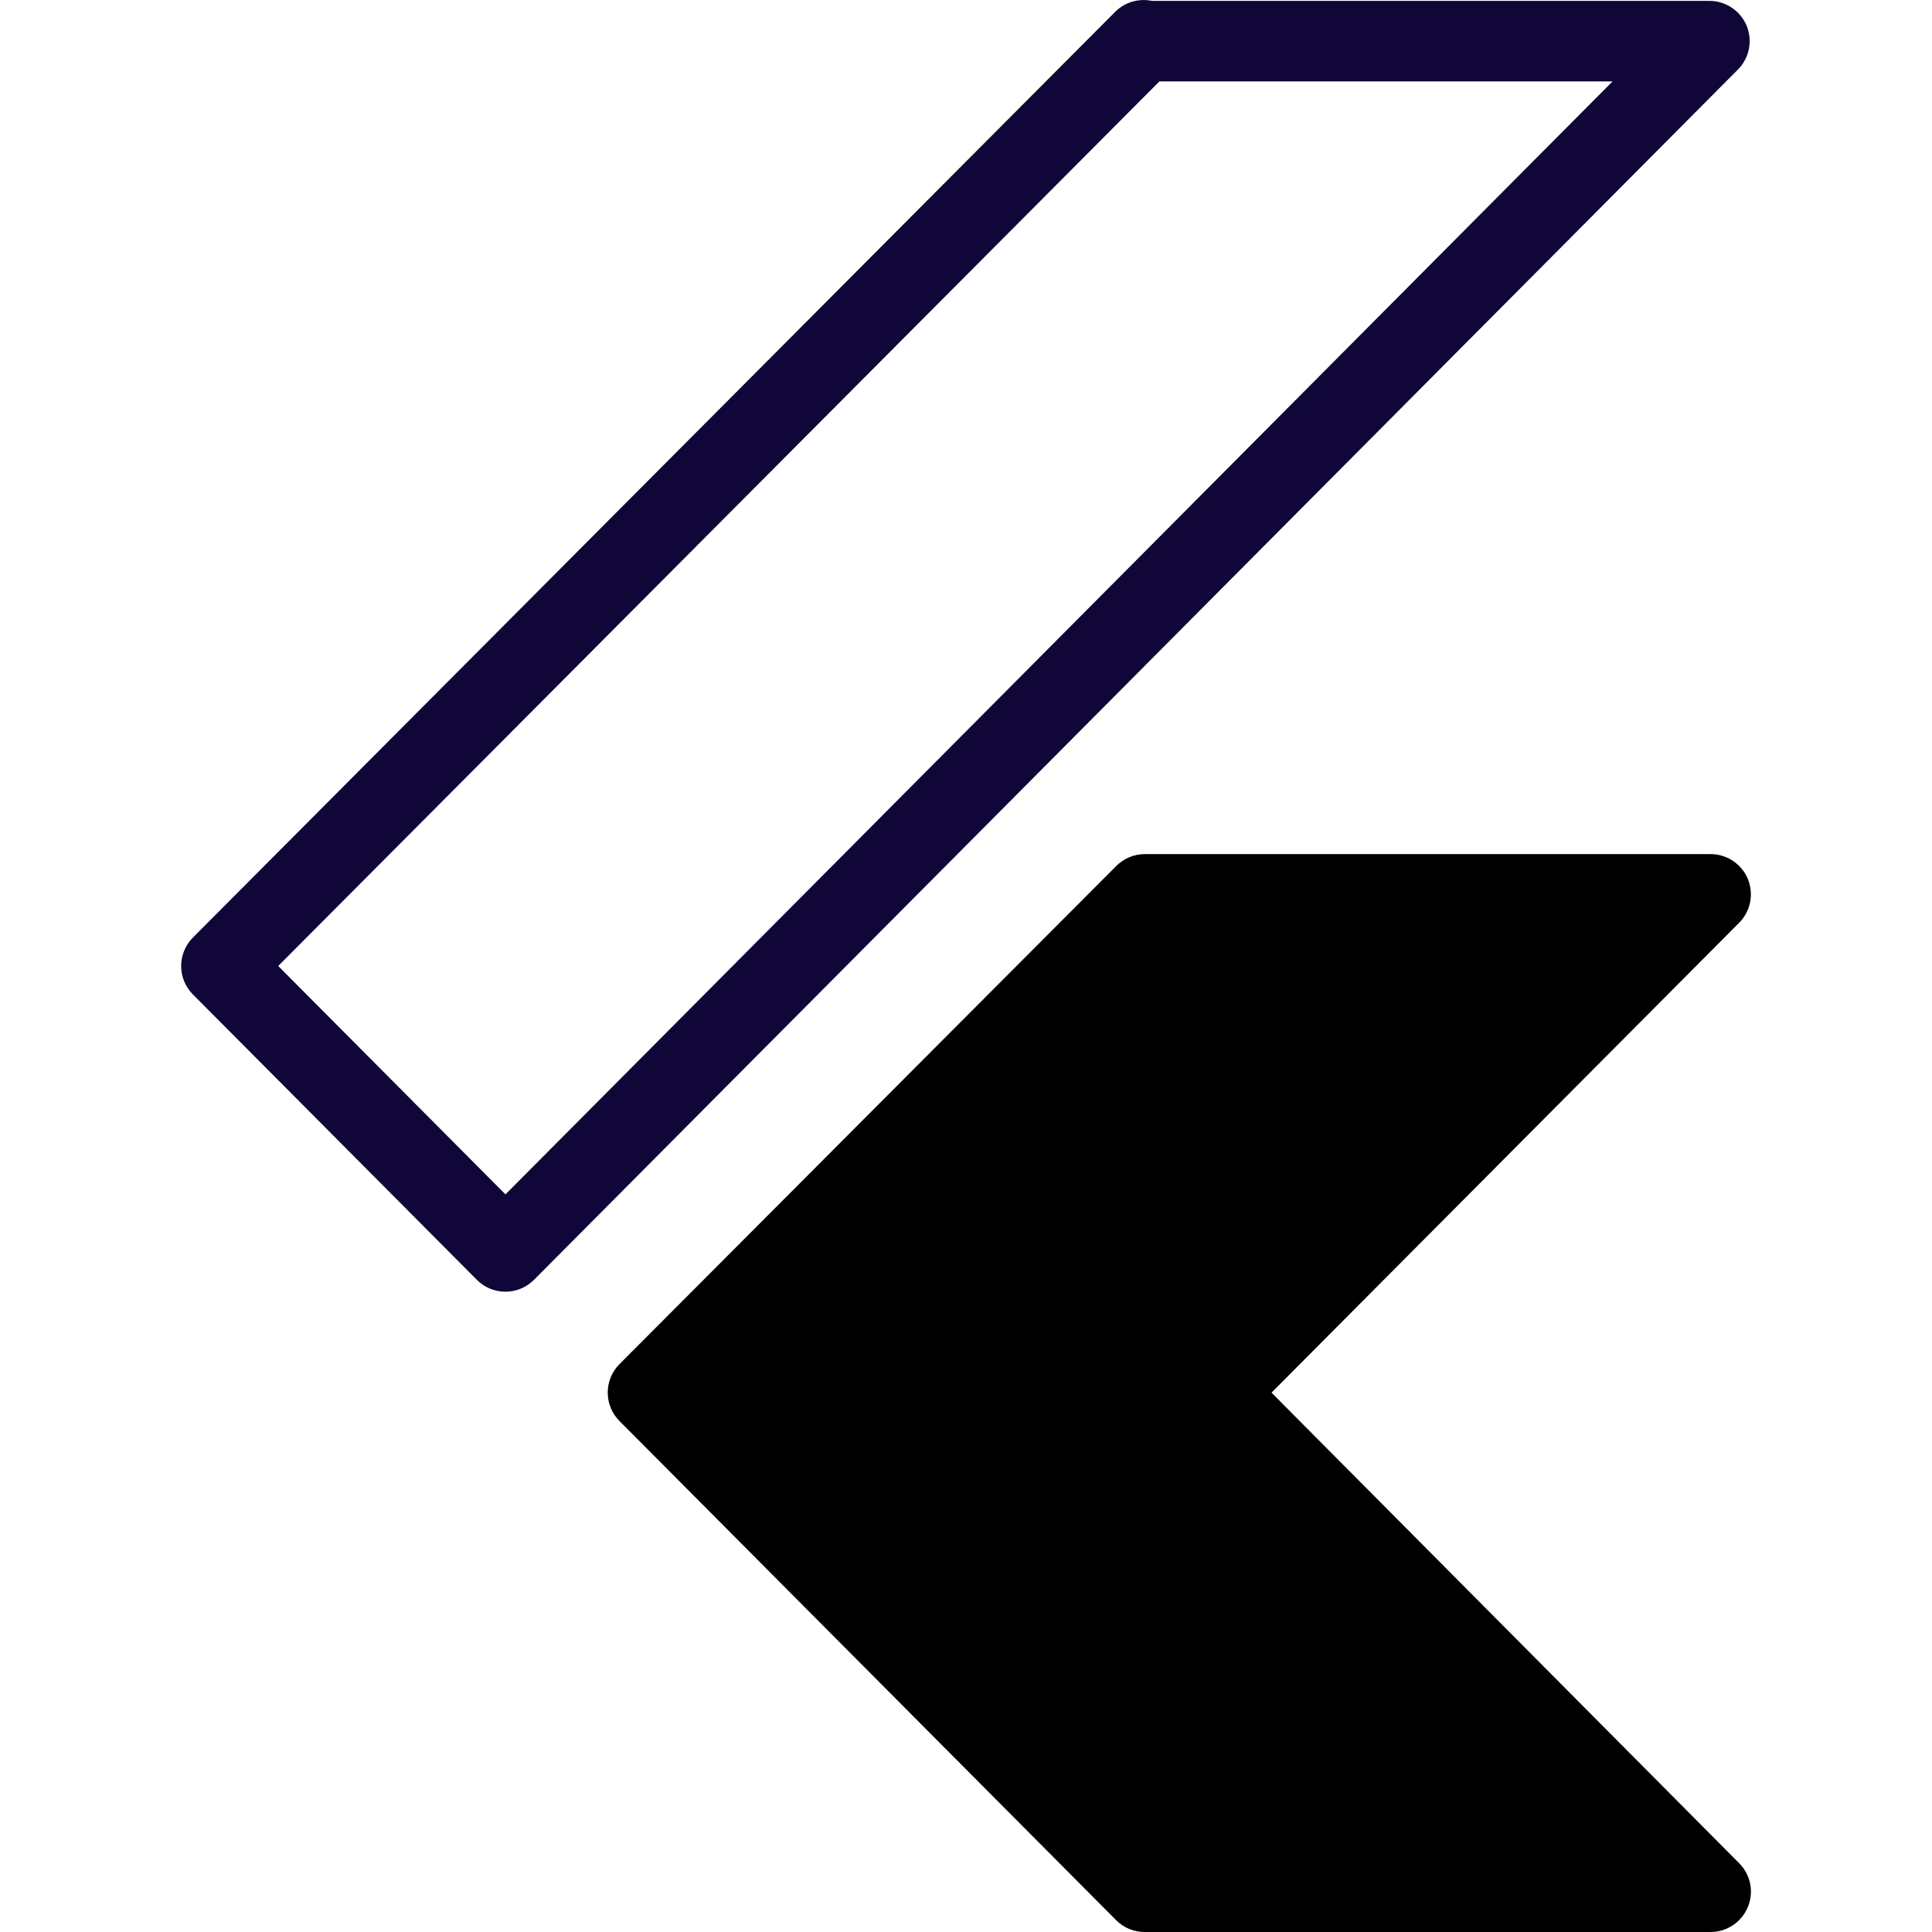
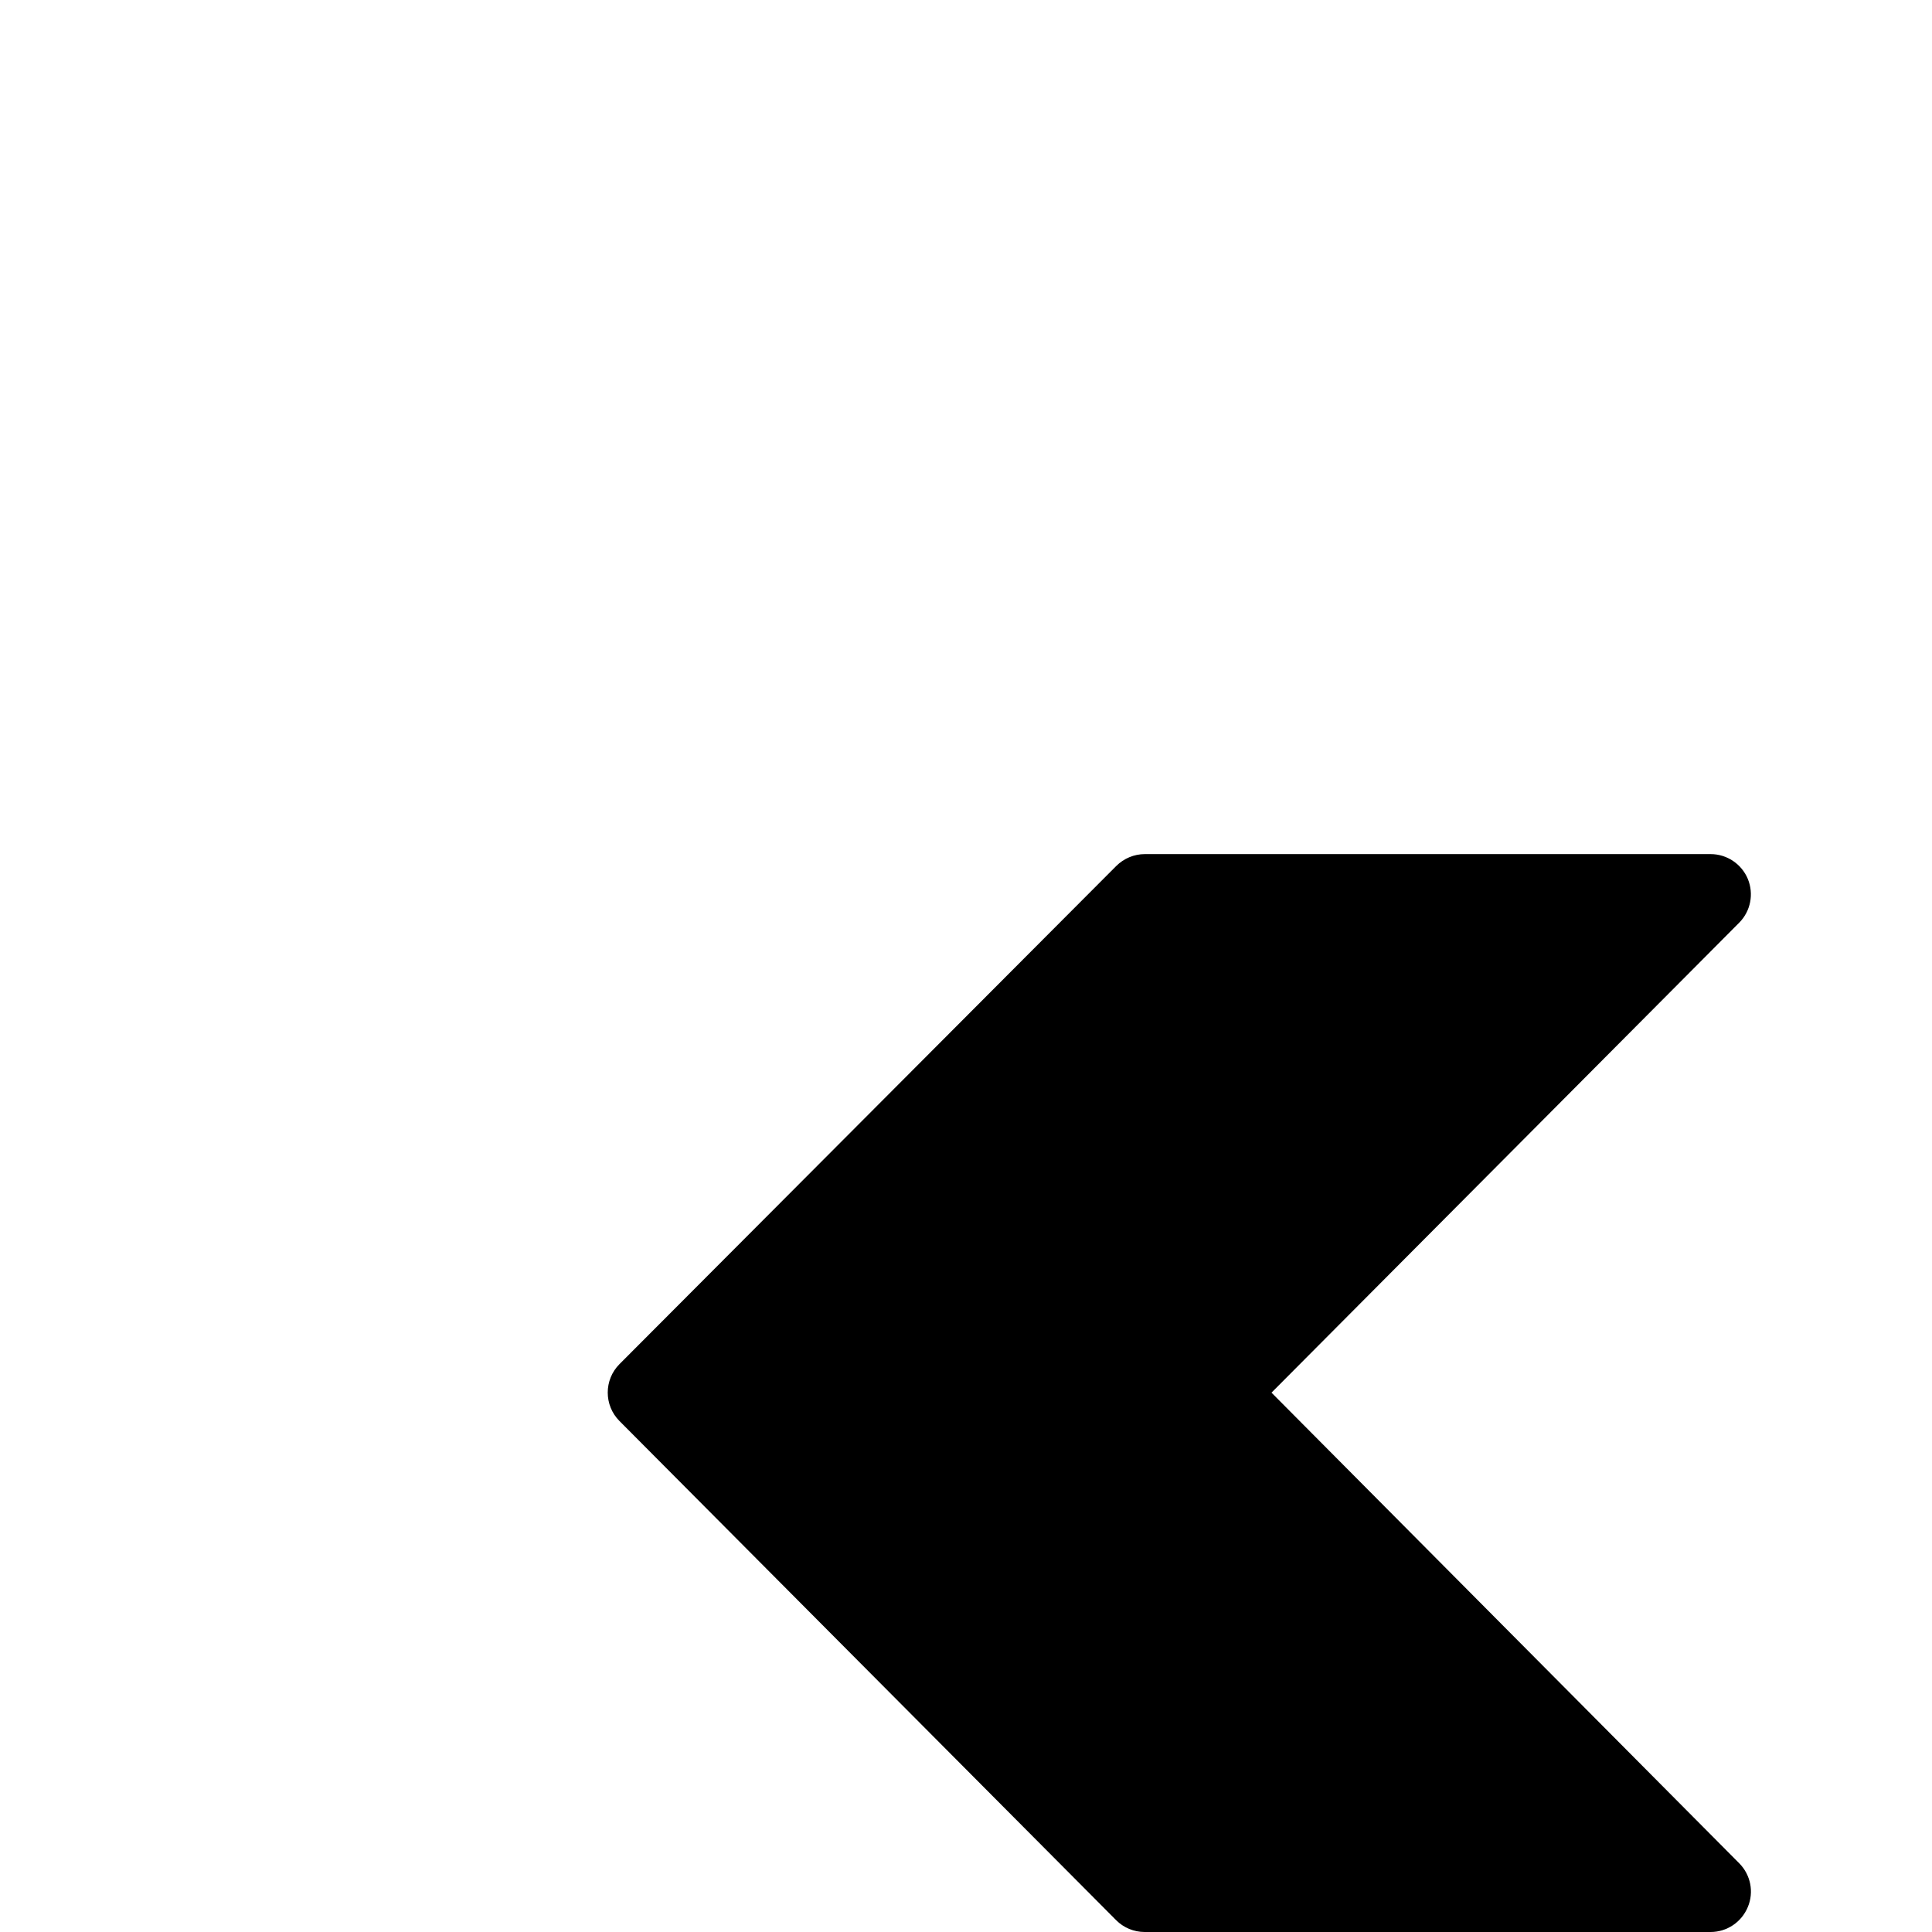
<svg xmlns="http://www.w3.org/2000/svg" enable-background="new 0 0 24 24" viewBox="0 0 24 24">
  <path d="M21.25,24h-7.031c-0.133,0-0.261-0.053-0.354-0.147l-6.17-6.201c-0.194-0.195-0.194-0.511,0-0.706l6.171-6.188c0.094-0.094,0.222-0.148,0.355-0.148h7.029c0.202,0,0.384,0.122,0.462,0.308c0.077,0.187,0.035,0.401-0.107,0.544l-5.81,5.838l5.81,5.846c0.143,0.144,0.185,0.358,0.107,0.544C21.634,23.878,21.452,24,21.25,24z" />
-   <path fill="#110638" d="M6.278,16.046c-0.133,0-0.261-0.053-0.354-0.147l-3.528-3.546c-0.194-0.195-0.194-0.51,0-0.706l11.457-11.5c0.125-0.125,0.3-0.169,0.459-0.136h6.923c0.202,0,0.384,0.122,0.462,0.308c0.077,0.187,0.035,0.401-0.107,0.544L6.633,15.899C6.539,15.993,6.412,16.046,6.278,16.046z M3.456,12l2.823,2.837L20.032,1.011h-5.629L3.456,12z" />
</svg>